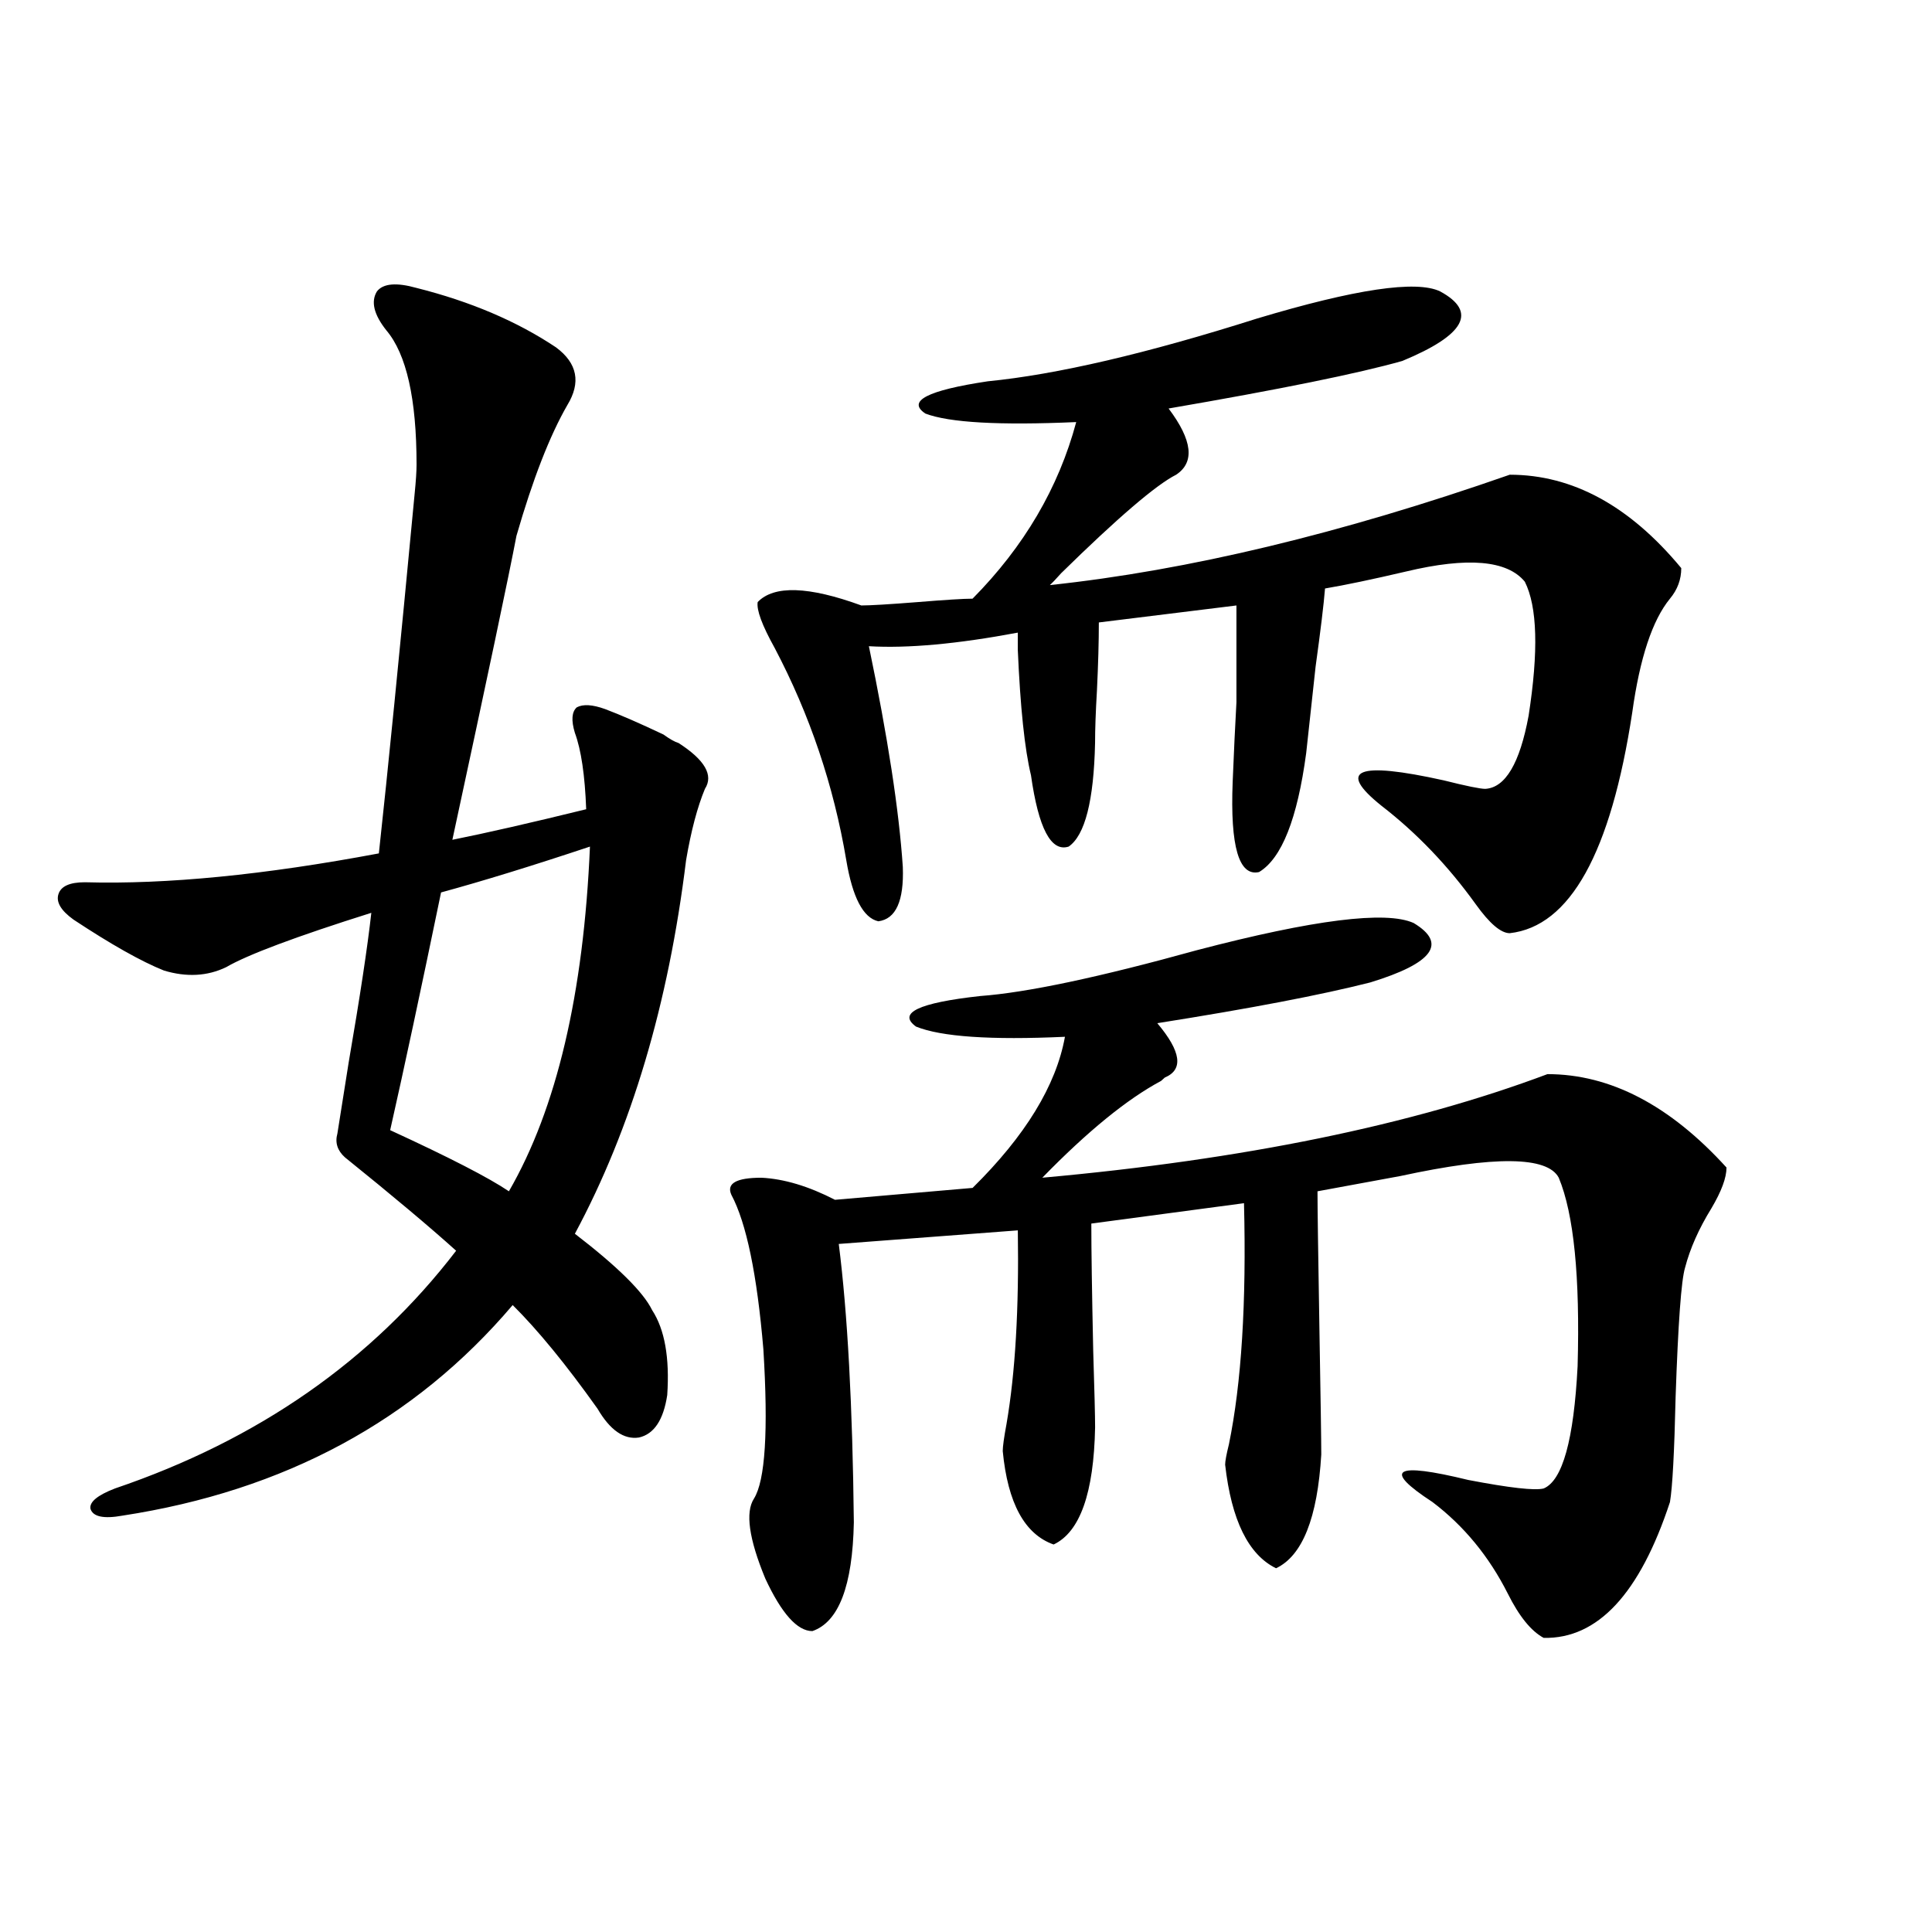
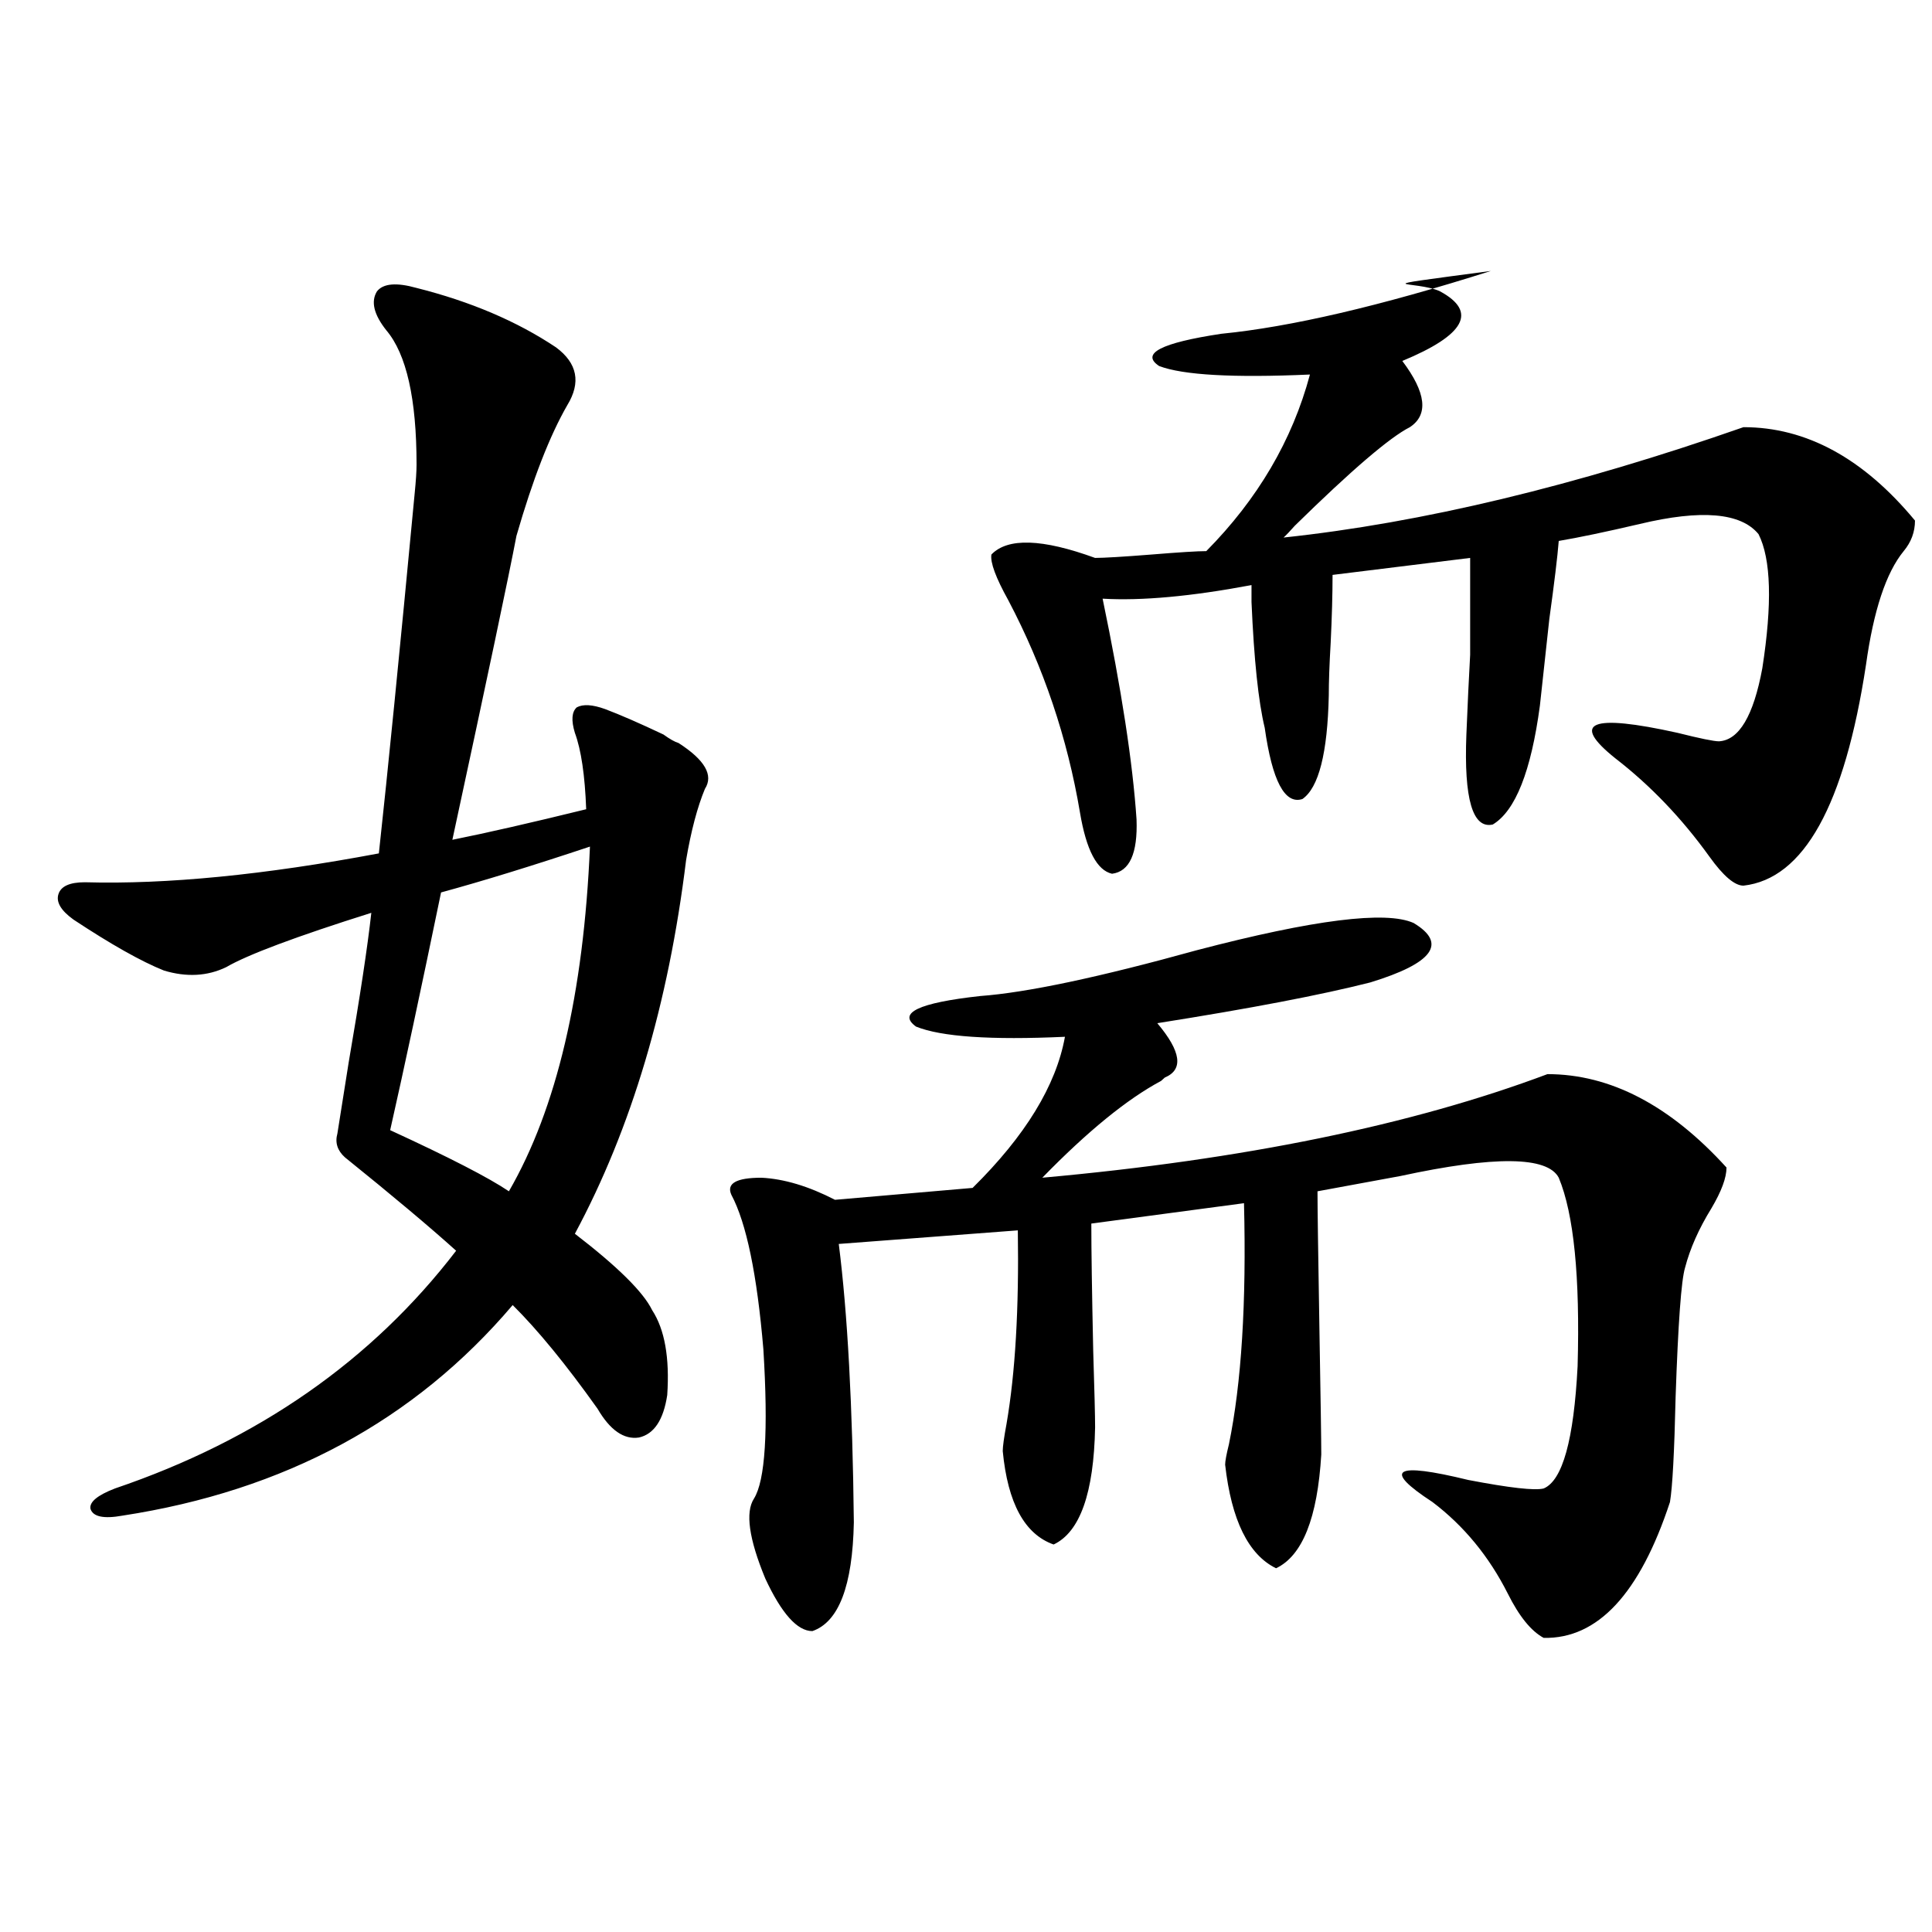
<svg xmlns="http://www.w3.org/2000/svg" version="1.1" id="图层_1" x="0px" y="0px" width="1000px" height="1000px" viewBox="0 0 1000 1000" enable-background="new 0 0 1000 1000" xml:space="preserve">
-   <path d="M215.605,149.035c27.957,7.031,52.026,17.29,72.193,30.762c11.052,8.212,13.003,18.169,5.854,29.883  c-9.116,15.82-17.896,38.384-26.341,67.676c-3.902,20.517-14.969,72.949-33.17,157.324c17.561-3.516,40.639-8.789,69.267-15.82  c-0.656-17.578-2.607-30.762-5.854-39.551c-1.951-6.44-1.631-10.835,0.976-13.184c3.247-1.758,8.125-1.456,14.634,0.879  c7.805,2.938,17.881,7.333,30.243,13.184c3.247,2.349,5.854,3.817,7.805,4.395c13.658,8.789,18.201,16.699,13.658,23.73  c-3.902,9.38-7.165,21.685-9.756,36.914c-9.116,74.419-28.292,138.867-57.56,193.359c22.103,17.001,35.441,30.185,39.999,39.551  c6.494,9.97,9.1,24.609,7.805,43.945c-1.951,12.896-6.829,20.215-14.634,21.973c-7.805,1.181-14.969-3.804-21.463-14.941  c-16.265-22.852-30.899-40.718-43.901-53.613c-50.73,59.766-118.046,96.103-201.946,108.984c-9.756,1.758-15.289,0.591-16.585-3.516  c-0.656-3.516,3.567-7.031,12.683-10.547c74.145-25.187,133-66.206,176.581-123.047c-13.658-12.305-32.85-28.413-57.56-48.34  c-3.902-3.516-5.213-7.608-3.902-12.305c1.296-8.198,3.247-20.503,5.854-36.914c5.854-33.976,9.756-59.766,11.707-77.344  c-39.023,12.305-64.069,21.685-75.12,28.125c-9.756,4.696-20.487,5.273-32.194,1.758c-11.707-4.683-27.316-13.472-46.828-26.367  c-6.509-4.683-9.116-9.077-7.805-13.184c1.296-4.093,5.854-6.152,13.658-6.152c42.27,1.181,93.001-3.804,152.191-14.941  c4.542-41.597,10.731-103.711,18.536-186.328c0.64-6.44,0.976-11.426,0.976-14.941c0-33.976-5.213-57.129-15.609-69.434  c-6.509-8.198-8.14-14.941-4.878-20.215C198.365,146.7,205.194,146.11,215.605,149.035z M305.359,438.195  c-29.923,9.97-55.608,17.88-77.071,23.73c-10.411,50.399-19.192,91.406-26.341,123.047c30.563,14.063,51.051,24.609,61.462,31.641  C288.118,573.849,302.097,514.372,305.359,438.195z M731.69,477.746c17.561,10.547,10.076,20.806-22.438,30.762  c-25.365,6.454-62.117,13.485-110.241,21.094c12.347,14.653,13.658,24.032,3.902,28.125c-0.656,0.591-1.311,1.181-1.951,1.758  c-17.561,9.38-38.048,26.079-61.462,50.098c104.052-9.366,191.215-27.246,261.457-53.613c32.514,0,63.413,16.122,92.681,48.34  c0,5.273-2.607,12.305-7.805,21.094c-6.509,10.547-11.067,20.806-13.658,30.762c-1.951,6.454-3.582,28.716-4.878,66.797  c-0.656,28.716-1.631,46.884-2.927,54.492c-15.609,47.461-37.407,70.89-65.364,70.313c-6.509-3.516-12.683-11.138-18.536-22.852  c-9.756-19.336-22.774-35.156-39.023-47.461c-26.021-16.987-19.847-20.792,18.536-11.426c21.463,4.106,34.466,5.575,39.023,4.395  c9.756-4.093,15.609-25.187,17.561-63.281c1.296-46.28-1.951-78.8-9.756-97.559c-5.854-11.124-33.17-11.426-81.949-0.879  c-18.871,3.516-33.17,6.152-42.926,7.91c0,8.212,0.32,31.641,0.976,70.313c0.64,36.914,0.976,58.887,0.976,65.918  c-1.951,32.821-9.756,52.446-23.414,58.887c-14.314-7.031-23.094-24.897-26.341-53.613c0-1.758,0.64-5.273,1.951-10.547  c6.494-31.641,9.1-73.237,7.805-124.805l-79.022,10.547c0,13.485,0.32,35.458,0.976,65.918c0.64,20.517,0.976,33.7,0.976,39.551  c-0.656,33.989-7.805,54.204-21.463,60.645c-14.969-5.273-23.749-21.382-26.341-48.34c0-2.335,0.64-7.031,1.951-14.063  c4.543-26.367,6.494-59.766,5.854-100.195l-92.681,7.031c4.542,35.747,7.149,83.798,7.805,144.141  c-0.656,32.808-7.805,51.554-21.463,56.25c-7.805,0-15.945-9.091-24.39-27.246c-8.46-20.503-10.411-34.277-5.854-41.309  c5.854-9.366,7.469-35.156,4.878-77.344c-3.262-38.672-8.78-65.327-16.585-79.98c-2.607-5.851,2.591-8.789,15.609-8.789  c11.707,0.591,24.39,4.395,38.048,11.426l71.218-6.152c27.316-26.944,43.246-53.022,47.804-78.223  c-38.383,1.758-64.069,0-77.071-5.273c-9.756-7.031,1.296-12.305,33.17-15.82c24.054-1.758,61.462-9.668,112.192-23.73  C679.984,475.988,717.376,471.306,731.69,477.746z M745.348,150.793c19.512,10.547,13.003,22.563-19.512,36.035  c-22.774,6.454-63.093,14.653-120.973,24.609c12.347,16.411,13.658,27.837,3.902,34.277c-10.411,5.273-30.243,22.274-59.511,50.977  c-2.607,2.938-4.558,4.985-5.854,6.152c71.538-7.608,150.881-26.655,238.043-57.129c32.514,0,62.102,16.122,88.778,48.34  c0,5.864-1.951,11.138-5.854,15.82c-9.115,11.138-15.609,30.762-19.512,58.887c-11.067,72.661-32.194,110.742-63.413,114.258  c-4.558,0-10.411-4.972-17.561-14.941c-14.314-19.913-30.578-36.914-48.779-50.977c-23.414-18.745-12.683-23.14,32.194-13.184  c11.707,2.938,18.856,4.395,21.463,4.395c10.396-0.577,17.881-13.184,22.438-37.793c5.198-33.398,4.543-56.538-1.951-69.434  c-9.115-11.124-29.603-12.882-61.462-5.273c-17.561,4.106-31.554,7.031-41.95,8.789c-0.656,8.212-2.286,21.685-4.878,40.43  c-1.951,18.169-3.582,33.11-4.878,44.824c-4.558,33.989-12.683,54.492-24.39,61.523c-10.411,2.349-14.969-13.184-13.658-46.582  c0.64-15.82,1.296-29.581,1.951-41.309c0-9.366,0-26.065,0-50.098l-71.218,8.789c0,9.97-0.335,21.685-0.976,35.156  c-0.656,11.138-0.976,20.215-0.976,27.246c-0.656,29.883-5.213,47.763-13.658,53.613c-9.115,2.938-15.609-9.366-19.512-36.914  c-3.262-13.472-5.533-35.156-6.829-65.039c0-3.516,0-6.44,0-8.789c-31.219,5.864-56.919,8.212-77.071,7.031  c9.756,46.884,15.609,84.966,17.561,114.258c0.64,17.578-3.582,26.958-12.683,28.125c-7.805-1.758-13.338-12.305-16.585-31.641  c-6.509-38.672-18.872-75.284-37.072-109.863c-6.509-11.714-9.436-19.624-8.78-23.73c8.445-8.789,26.341-8.198,53.657,1.758  c4.542,0,14.298-0.577,29.268-1.758c14.298-1.167,23.734-1.758,28.292-1.758c26.661-26.944,44.542-57.417,53.657-91.406  c-39.679,1.758-65.7,0.302-78.047-4.395c-9.756-6.44,0.976-12.003,32.194-16.699c35.761-3.516,82.269-14.351,139.509-32.52  C701.447,149.626,732.986,144.942,745.348,150.793z" />
+   <path d="M215.605,149.035c27.957,7.031,52.026,17.29,72.193,30.762c11.052,8.212,13.003,18.169,5.854,29.883  c-9.116,15.82-17.896,38.384-26.341,67.676c-3.902,20.517-14.969,72.949-33.17,157.324c17.561-3.516,40.639-8.789,69.267-15.82  c-0.656-17.578-2.607-30.762-5.854-39.551c-1.951-6.44-1.631-10.835,0.976-13.184c3.247-1.758,8.125-1.456,14.634,0.879  c7.805,2.938,17.881,7.333,30.243,13.184c3.247,2.349,5.854,3.817,7.805,4.395c13.658,8.789,18.201,16.699,13.658,23.73  c-3.902,9.38-7.165,21.685-9.756,36.914c-9.116,74.419-28.292,138.867-57.56,193.359c22.103,17.001,35.441,30.185,39.999,39.551  c6.494,9.97,9.1,24.609,7.805,43.945c-1.951,12.896-6.829,20.215-14.634,21.973c-7.805,1.181-14.969-3.804-21.463-14.941  c-16.265-22.852-30.899-40.718-43.901-53.613c-50.73,59.766-118.046,96.103-201.946,108.984c-9.756,1.758-15.289,0.591-16.585-3.516  c-0.656-3.516,3.567-7.031,12.683-10.547c74.145-25.187,133-66.206,176.581-123.047c-13.658-12.305-32.85-28.413-57.56-48.34  c-3.902-3.516-5.213-7.608-3.902-12.305c1.296-8.198,3.247-20.503,5.854-36.914c5.854-33.976,9.756-59.766,11.707-77.344  c-39.023,12.305-64.069,21.685-75.12,28.125c-9.756,4.696-20.487,5.273-32.194,1.758c-11.707-4.683-27.316-13.472-46.828-26.367  c-6.509-4.683-9.116-9.077-7.805-13.184c1.296-4.093,5.854-6.152,13.658-6.152c42.27,1.181,93.001-3.804,152.191-14.941  c4.542-41.597,10.731-103.711,18.536-186.328c0.64-6.44,0.976-11.426,0.976-14.941c0-33.976-5.213-57.129-15.609-69.434  c-6.509-8.198-8.14-14.941-4.878-20.215C198.365,146.7,205.194,146.11,215.605,149.035z M305.359,438.195  c-29.923,9.97-55.608,17.88-77.071,23.73c-10.411,50.399-19.192,91.406-26.341,123.047c30.563,14.063,51.051,24.609,61.462,31.641  C288.118,573.849,302.097,514.372,305.359,438.195z M731.69,477.746c17.561,10.547,10.076,20.806-22.438,30.762  c-25.365,6.454-62.117,13.485-110.241,21.094c12.347,14.653,13.658,24.032,3.902,28.125c-0.656,0.591-1.311,1.181-1.951,1.758  c-17.561,9.38-38.048,26.079-61.462,50.098c104.052-9.366,191.215-27.246,261.457-53.613c32.514,0,63.413,16.122,92.681,48.34  c0,5.273-2.607,12.305-7.805,21.094c-6.509,10.547-11.067,20.806-13.658,30.762c-1.951,6.454-3.582,28.716-4.878,66.797  c-0.656,28.716-1.631,46.884-2.927,54.492c-15.609,47.461-37.407,70.89-65.364,70.313c-6.509-3.516-12.683-11.138-18.536-22.852  c-9.756-19.336-22.774-35.156-39.023-47.461c-26.021-16.987-19.847-20.792,18.536-11.426c21.463,4.106,34.466,5.575,39.023,4.395  c9.756-4.093,15.609-25.187,17.561-63.281c1.296-46.28-1.951-78.8-9.756-97.559c-5.854-11.124-33.17-11.426-81.949-0.879  c-18.871,3.516-33.17,6.152-42.926,7.91c0,8.212,0.32,31.641,0.976,70.313c0.64,36.914,0.976,58.887,0.976,65.918  c-1.951,32.821-9.756,52.446-23.414,58.887c-14.314-7.031-23.094-24.897-26.341-53.613c0-1.758,0.64-5.273,1.951-10.547  c6.494-31.641,9.1-73.237,7.805-124.805l-79.022,10.547c0,13.485,0.32,35.458,0.976,65.918c0.64,20.517,0.976,33.7,0.976,39.551  c-0.656,33.989-7.805,54.204-21.463,60.645c-14.969-5.273-23.749-21.382-26.341-48.34c0-2.335,0.64-7.031,1.951-14.063  c4.543-26.367,6.494-59.766,5.854-100.195l-92.681,7.031c4.542,35.747,7.149,83.798,7.805,144.141  c-0.656,32.808-7.805,51.554-21.463,56.25c-7.805,0-15.945-9.091-24.39-27.246c-8.46-20.503-10.411-34.277-5.854-41.309  c5.854-9.366,7.469-35.156,4.878-77.344c-3.262-38.672-8.78-65.327-16.585-79.98c-2.607-5.851,2.591-8.789,15.609-8.789  c11.707,0.591,24.39,4.395,38.048,11.426l71.218-6.152c27.316-26.944,43.246-53.022,47.804-78.223  c-38.383,1.758-64.069,0-77.071-5.273c-9.756-7.031,1.296-12.305,33.17-15.82c24.054-1.758,61.462-9.668,112.192-23.73  C679.984,475.988,717.376,471.306,731.69,477.746z M745.348,150.793c19.512,10.547,13.003,22.563-19.512,36.035  c12.347,16.411,13.658,27.837,3.902,34.277c-10.411,5.273-30.243,22.274-59.511,50.977  c-2.607,2.938-4.558,4.985-5.854,6.152c71.538-7.608,150.881-26.655,238.043-57.129c32.514,0,62.102,16.122,88.778,48.34  c0,5.864-1.951,11.138-5.854,15.82c-9.115,11.138-15.609,30.762-19.512,58.887c-11.067,72.661-32.194,110.742-63.413,114.258  c-4.558,0-10.411-4.972-17.561-14.941c-14.314-19.913-30.578-36.914-48.779-50.977c-23.414-18.745-12.683-23.14,32.194-13.184  c11.707,2.938,18.856,4.395,21.463,4.395c10.396-0.577,17.881-13.184,22.438-37.793c5.198-33.398,4.543-56.538-1.951-69.434  c-9.115-11.124-29.603-12.882-61.462-5.273c-17.561,4.106-31.554,7.031-41.95,8.789c-0.656,8.212-2.286,21.685-4.878,40.43  c-1.951,18.169-3.582,33.11-4.878,44.824c-4.558,33.989-12.683,54.492-24.39,61.523c-10.411,2.349-14.969-13.184-13.658-46.582  c0.64-15.82,1.296-29.581,1.951-41.309c0-9.366,0-26.065,0-50.098l-71.218,8.789c0,9.97-0.335,21.685-0.976,35.156  c-0.656,11.138-0.976,20.215-0.976,27.246c-0.656,29.883-5.213,47.763-13.658,53.613c-9.115,2.938-15.609-9.366-19.512-36.914  c-3.262-13.472-5.533-35.156-6.829-65.039c0-3.516,0-6.44,0-8.789c-31.219,5.864-56.919,8.212-77.071,7.031  c9.756,46.884,15.609,84.966,17.561,114.258c0.64,17.578-3.582,26.958-12.683,28.125c-7.805-1.758-13.338-12.305-16.585-31.641  c-6.509-38.672-18.872-75.284-37.072-109.863c-6.509-11.714-9.436-19.624-8.78-23.73c8.445-8.789,26.341-8.198,53.657,1.758  c4.542,0,14.298-0.577,29.268-1.758c14.298-1.167,23.734-1.758,28.292-1.758c26.661-26.944,44.542-57.417,53.657-91.406  c-39.679,1.758-65.7,0.302-78.047-4.395c-9.756-6.44,0.976-12.003,32.194-16.699c35.761-3.516,82.269-14.351,139.509-32.52  C701.447,149.626,732.986,144.942,745.348,150.793z" />
</svg>